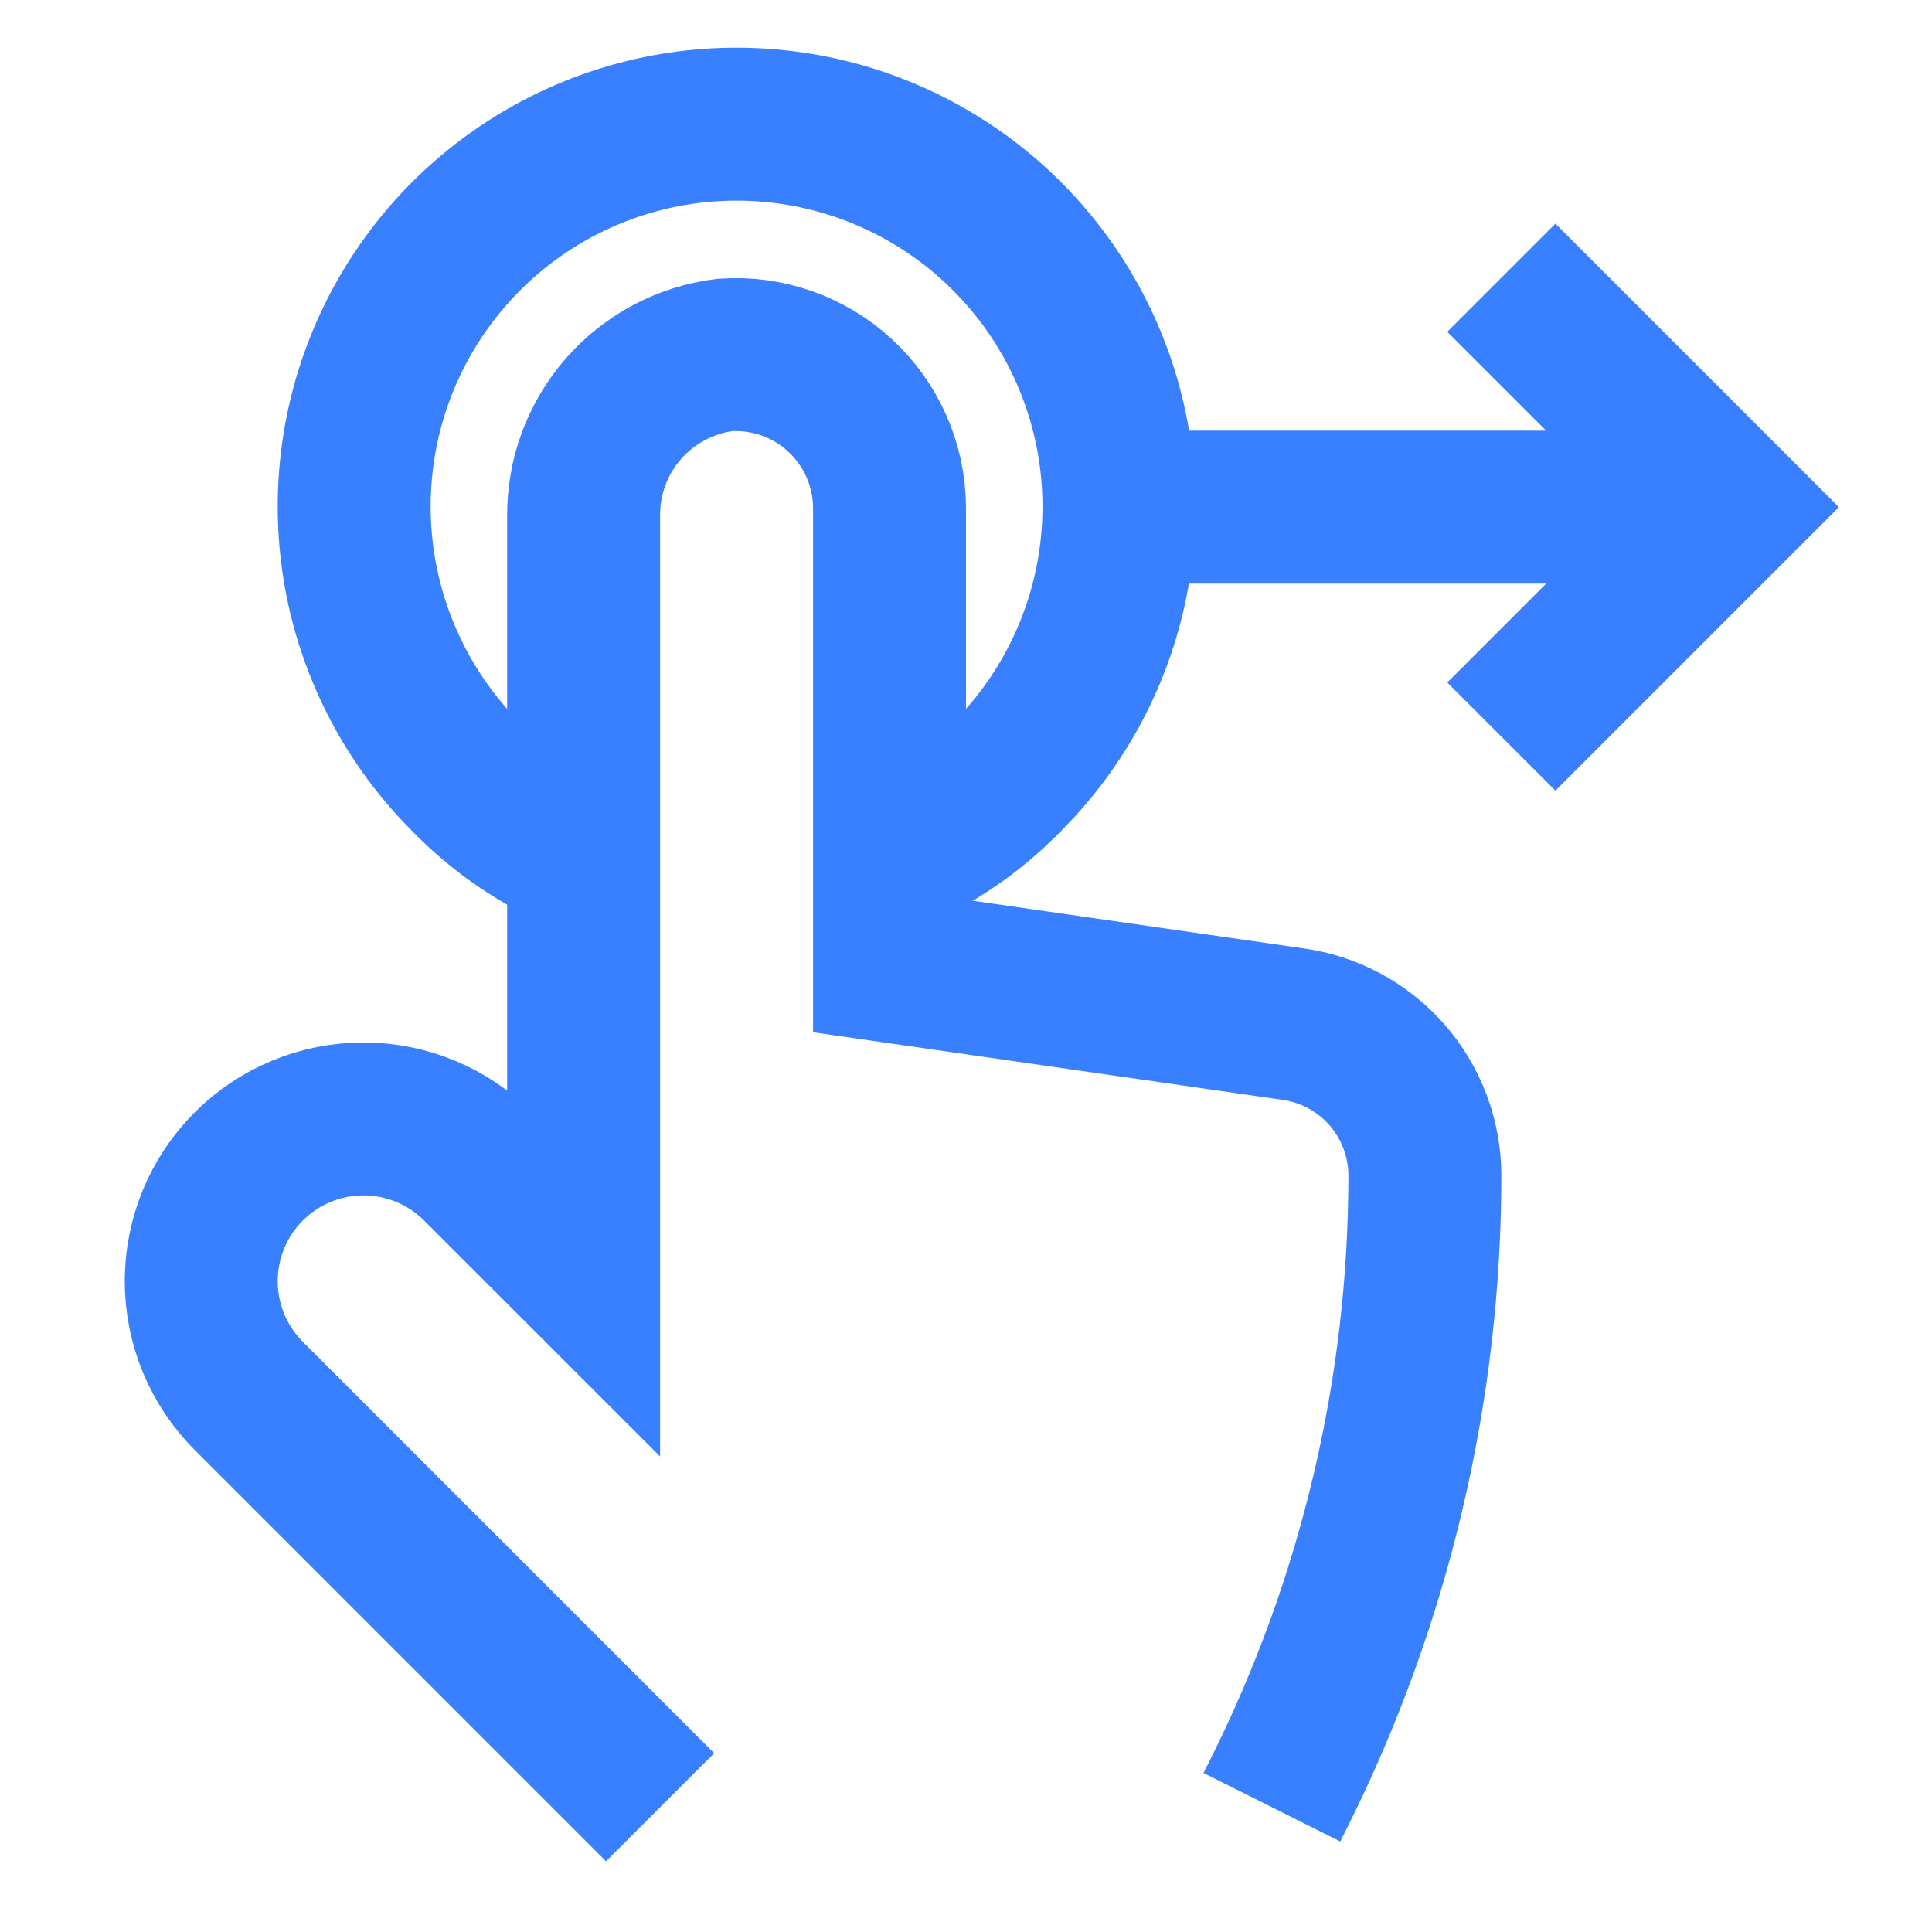
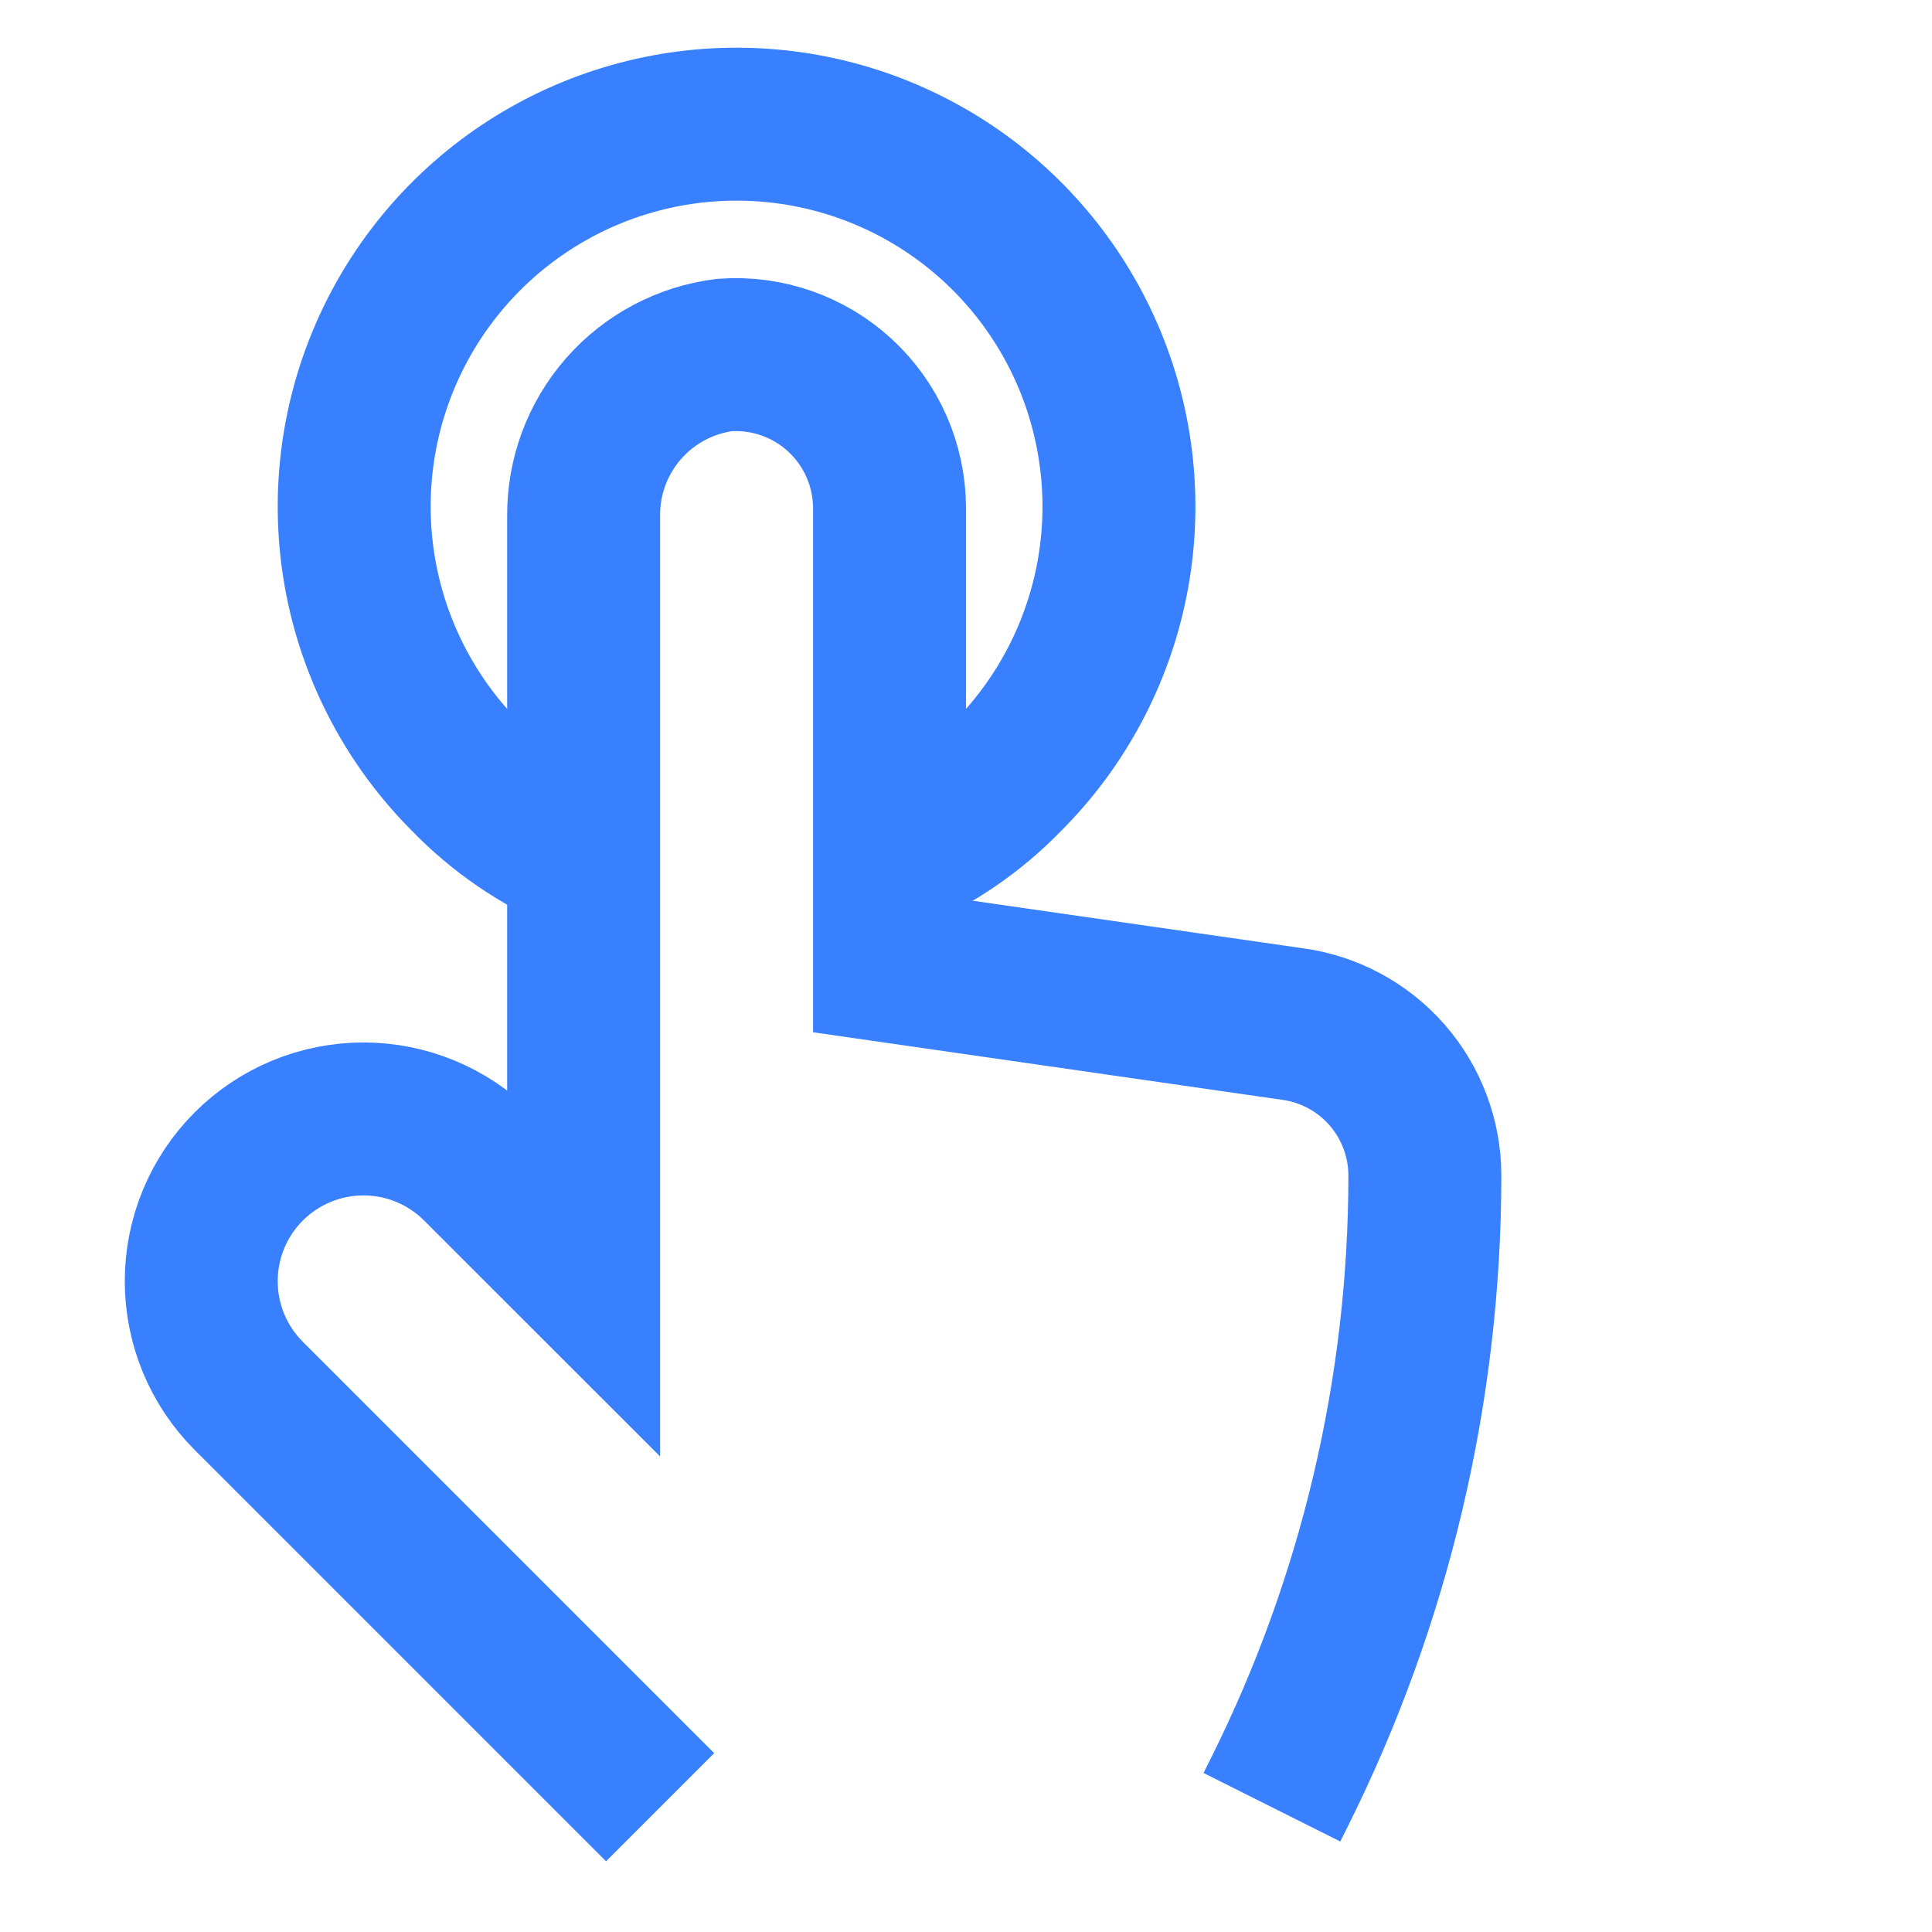
<svg xmlns="http://www.w3.org/2000/svg" width="93" height="93" viewBox="0 0 93 93" fill="none">
  <path d="M31.775 86.994L11.974 67.193C10.509 65.728 9.687 63.742 9.687 61.671C9.687 59.6 10.509 57.614 11.974 56.149C13.438 54.685 15.425 53.862 17.496 53.862C19.567 53.862 21.553 54.685 23.017 56.149L28.094 61.225V24.839C28.079 22.941 28.761 21.104 30.011 19.675C31.261 18.247 32.992 17.326 34.875 17.089C35.885 17.015 36.9 17.149 37.856 17.483C38.812 17.816 39.69 18.343 40.434 19.029C41.179 19.716 41.775 20.548 42.185 21.474C42.595 22.4 42.811 23.4 42.819 24.413V46.501L62.194 49.291C63.961 49.525 65.583 50.393 66.759 51.732C67.934 53.072 68.584 54.793 68.588 56.575C68.587 66.893 66.186 77.068 61.574 86.297L61.225 86.994" stroke="#3880FF" stroke-width="7.362" stroke-miterlimit="10" />
  <path d="M42.819 41.269C44.947 40.373 46.872 39.055 48.476 37.394C51.049 34.819 52.8 31.539 53.51 27.969C54.219 24.399 53.853 20.699 52.46 17.336C51.066 13.974 48.707 11.1 45.681 9.078C42.654 7.056 39.096 5.977 35.456 5.977C31.816 5.977 28.258 7.056 25.232 9.078C22.205 11.1 19.846 13.974 18.452 17.336C17.059 20.699 16.693 24.399 17.402 27.969C18.112 31.539 19.863 34.819 22.436 37.394C24.04 39.055 25.965 40.373 28.094 41.269" stroke="#3880FF" stroke-width="7.362" stroke-miterlimit="10" />
-   <path d="M72.269 13.369L83.312 24.412L72.269 35.456" stroke="#3880FF" stroke-width="7.362" stroke-miterlimit="10" />
-   <path d="M53.862 24.413H83.312" stroke="#3880FF" stroke-width="7.362" stroke-miterlimit="10" />
</svg>